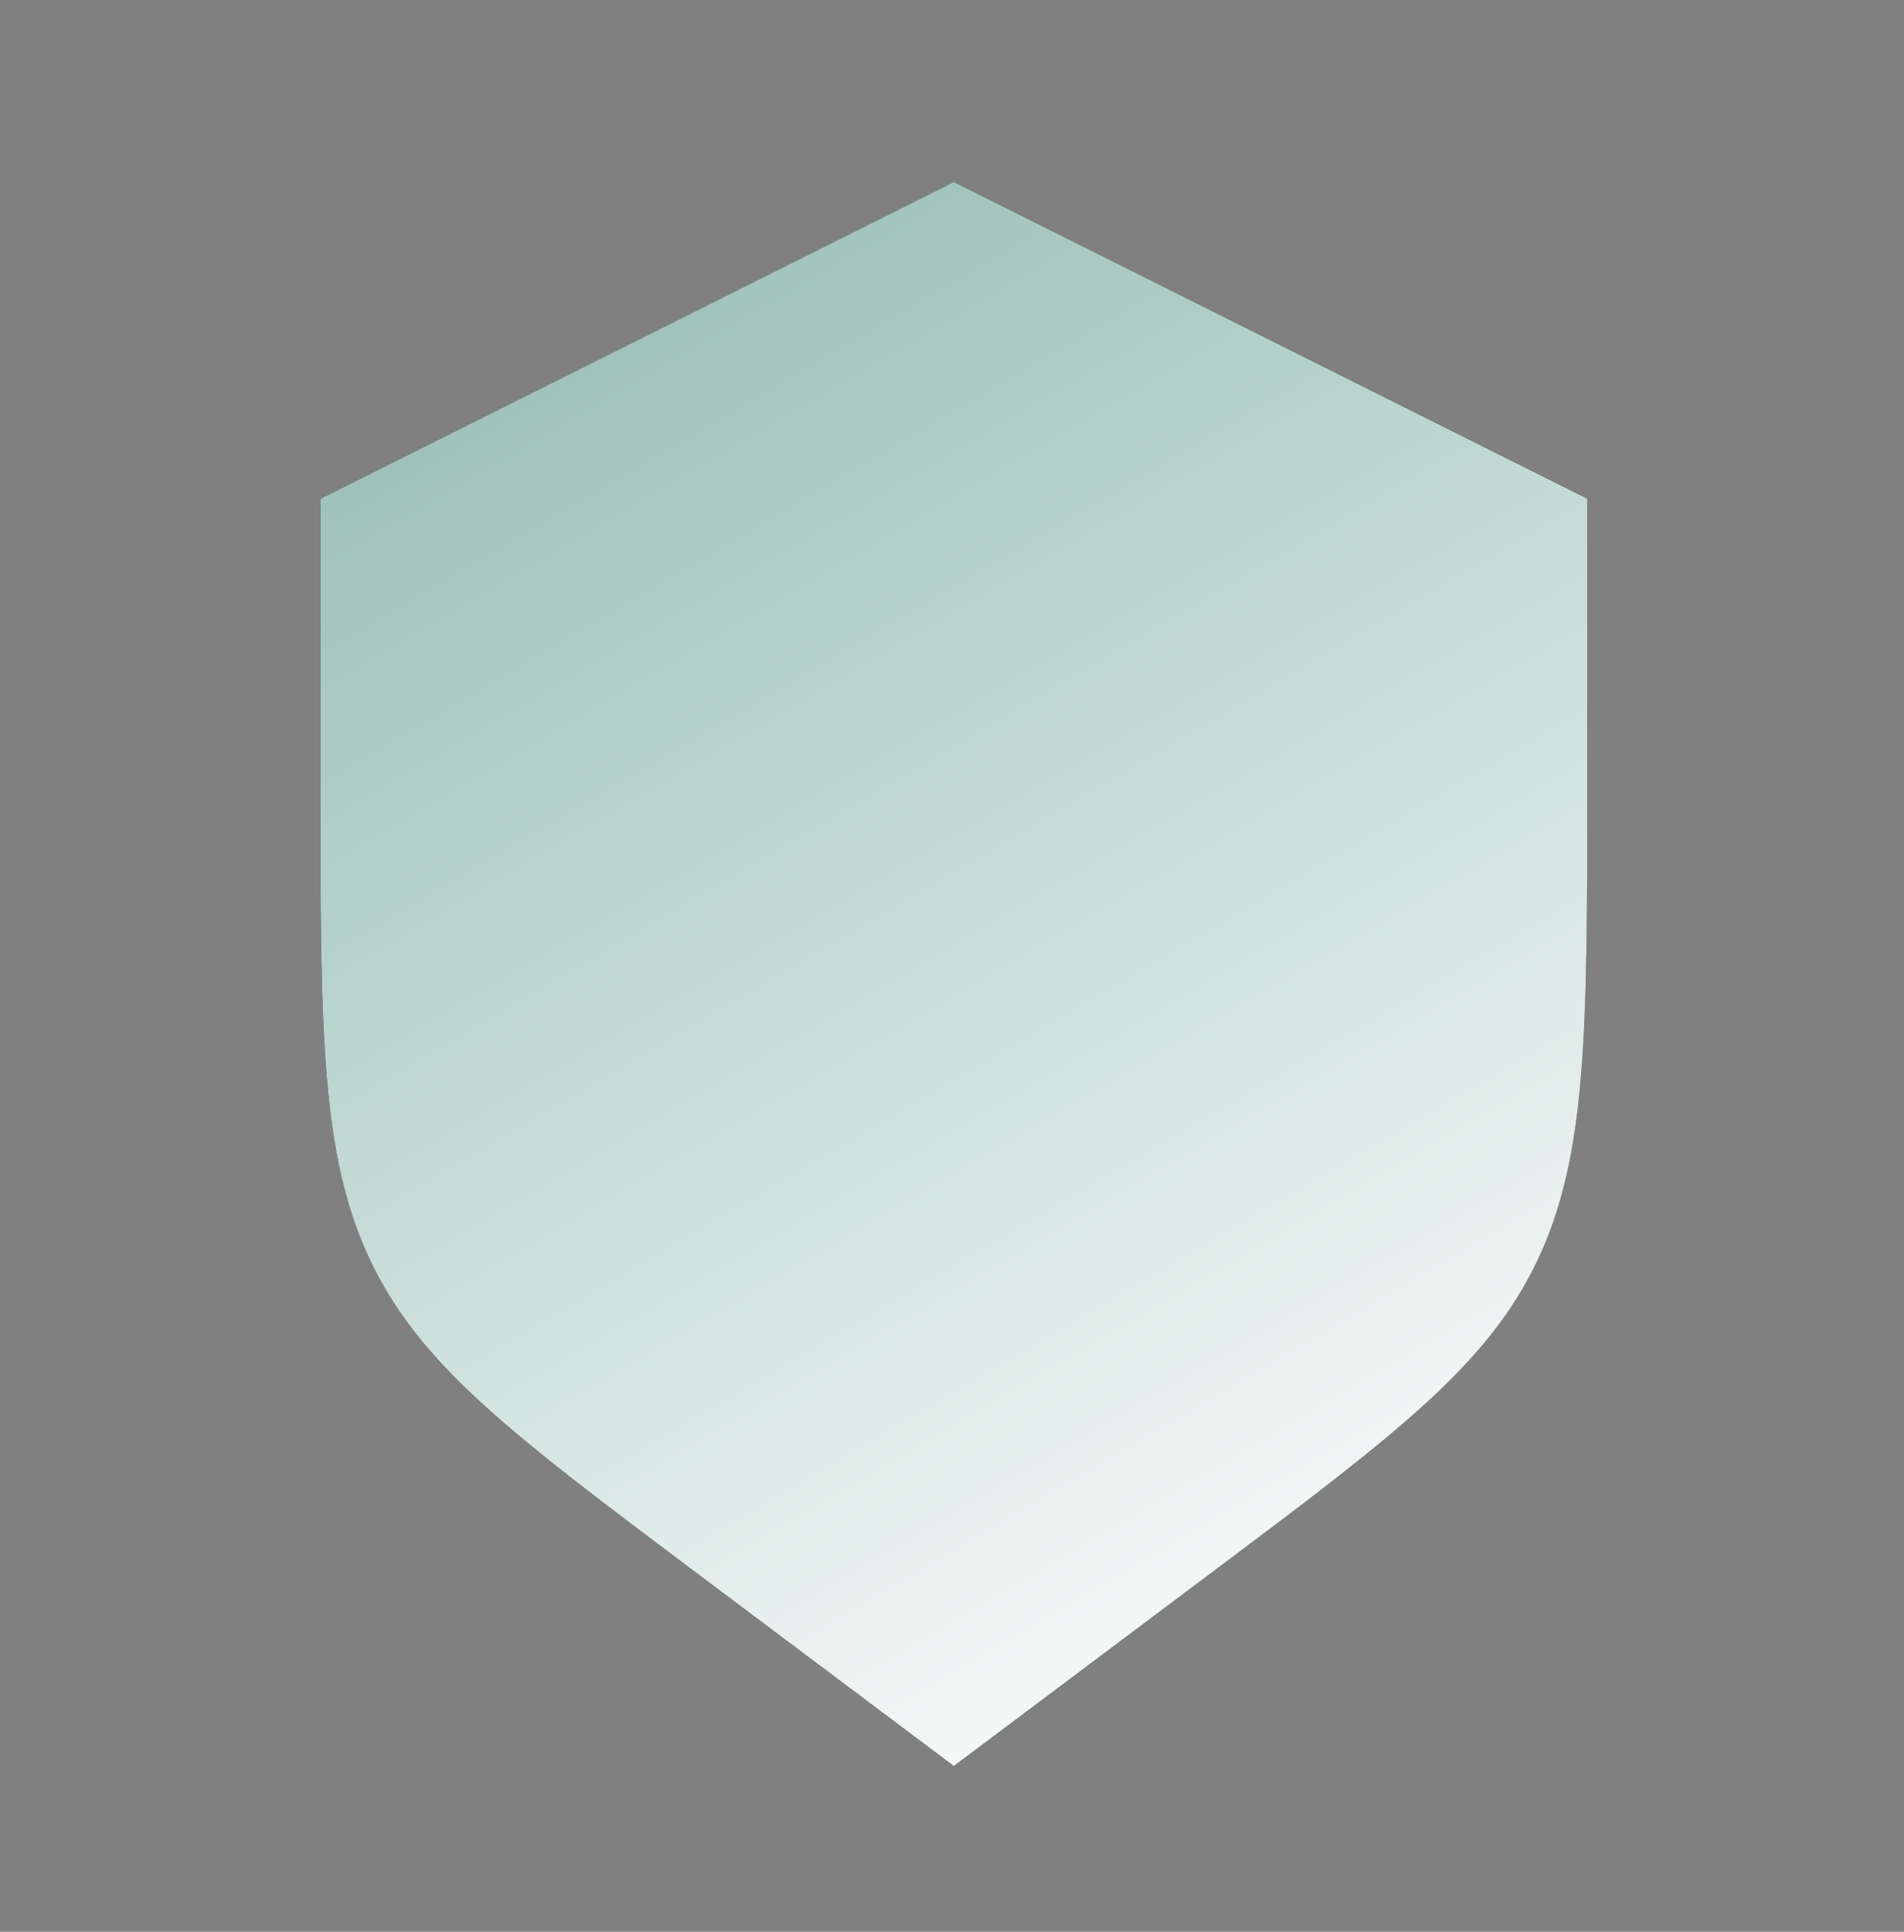
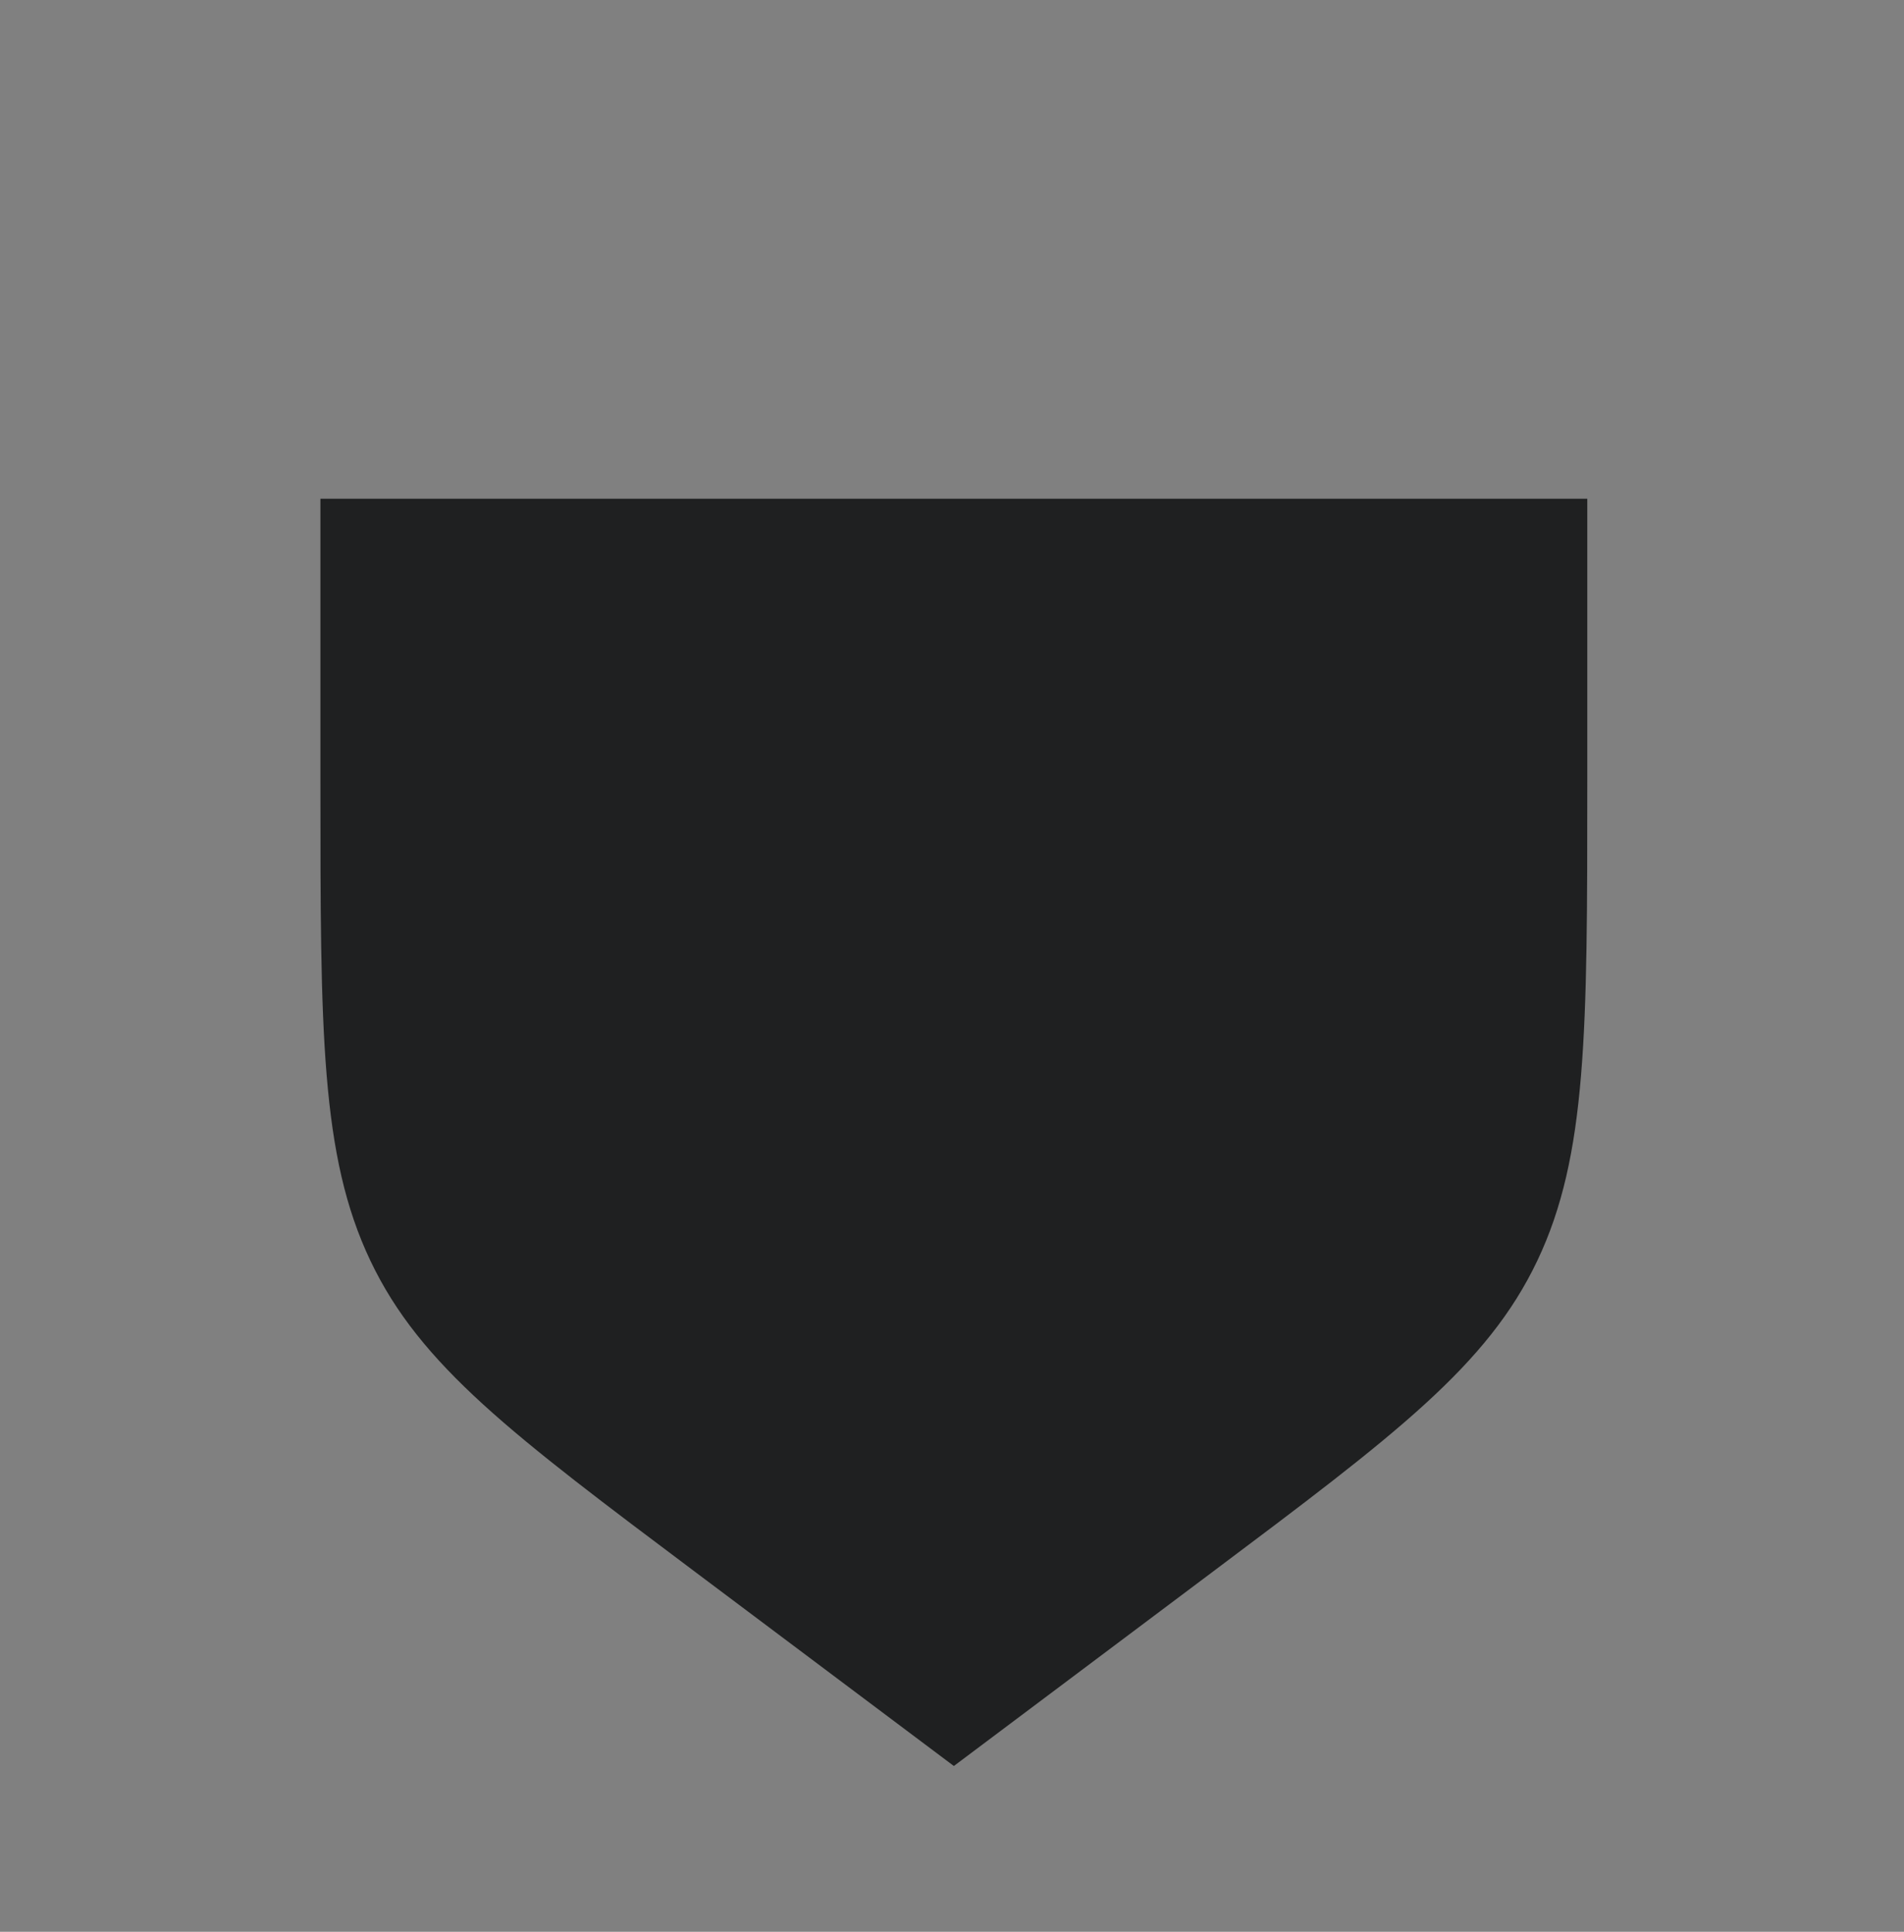
<svg xmlns="http://www.w3.org/2000/svg" width="70" height="71" viewBox="0 0 70 71" fill="none">
  <rect x="0" y="0" width="70" height="71" fill="#808080" stroke="none" />
-   <path d="M35.068 64.907L25.607 57.811C18.838 52.734 15.454 50.196 13.617 46.335C11.78 42.473 11.78 37.897 11.78 28.746V18.331L35.068 6.687L58.356 18.331V28.746C58.356 37.897 58.356 42.473 56.519 46.335C54.682 50.196 51.298 52.734 44.529 57.811L35.068 64.907Z" fill="#1F2021" />
-   <path d="M35.068 64.907L25.607 57.811C18.838 52.734 15.454 50.196 13.617 46.335C11.78 42.473 11.78 37.897 11.78 28.746V18.331L35.068 6.687L58.356 18.331V28.746C58.356 37.897 58.356 42.473 56.519 46.335C54.682 50.196 51.298 52.734 44.529 57.811L35.068 64.907Z" fill="url(#paint0_linear_10150_20788)" />
+   <path d="M35.068 64.907L25.607 57.811C18.838 52.734 15.454 50.196 13.617 46.335C11.78 42.473 11.78 37.897 11.78 28.746V18.331L58.356 18.331V28.746C58.356 37.897 58.356 42.473 56.519 46.335C54.682 50.196 51.298 52.734 44.529 57.811L35.068 64.907Z" fill="#1F2021" />
  <defs>
    <linearGradient id="paint0_linear_10150_20788" x1="49.382" y1="64.907" x2="9.867" y2="-2.425" gradientUnits="userSpaceOnUse">
      <stop stop-color="white" />
      <stop offset="1" stop-color="#80AFA5" />
    </linearGradient>
  </defs>
</svg>